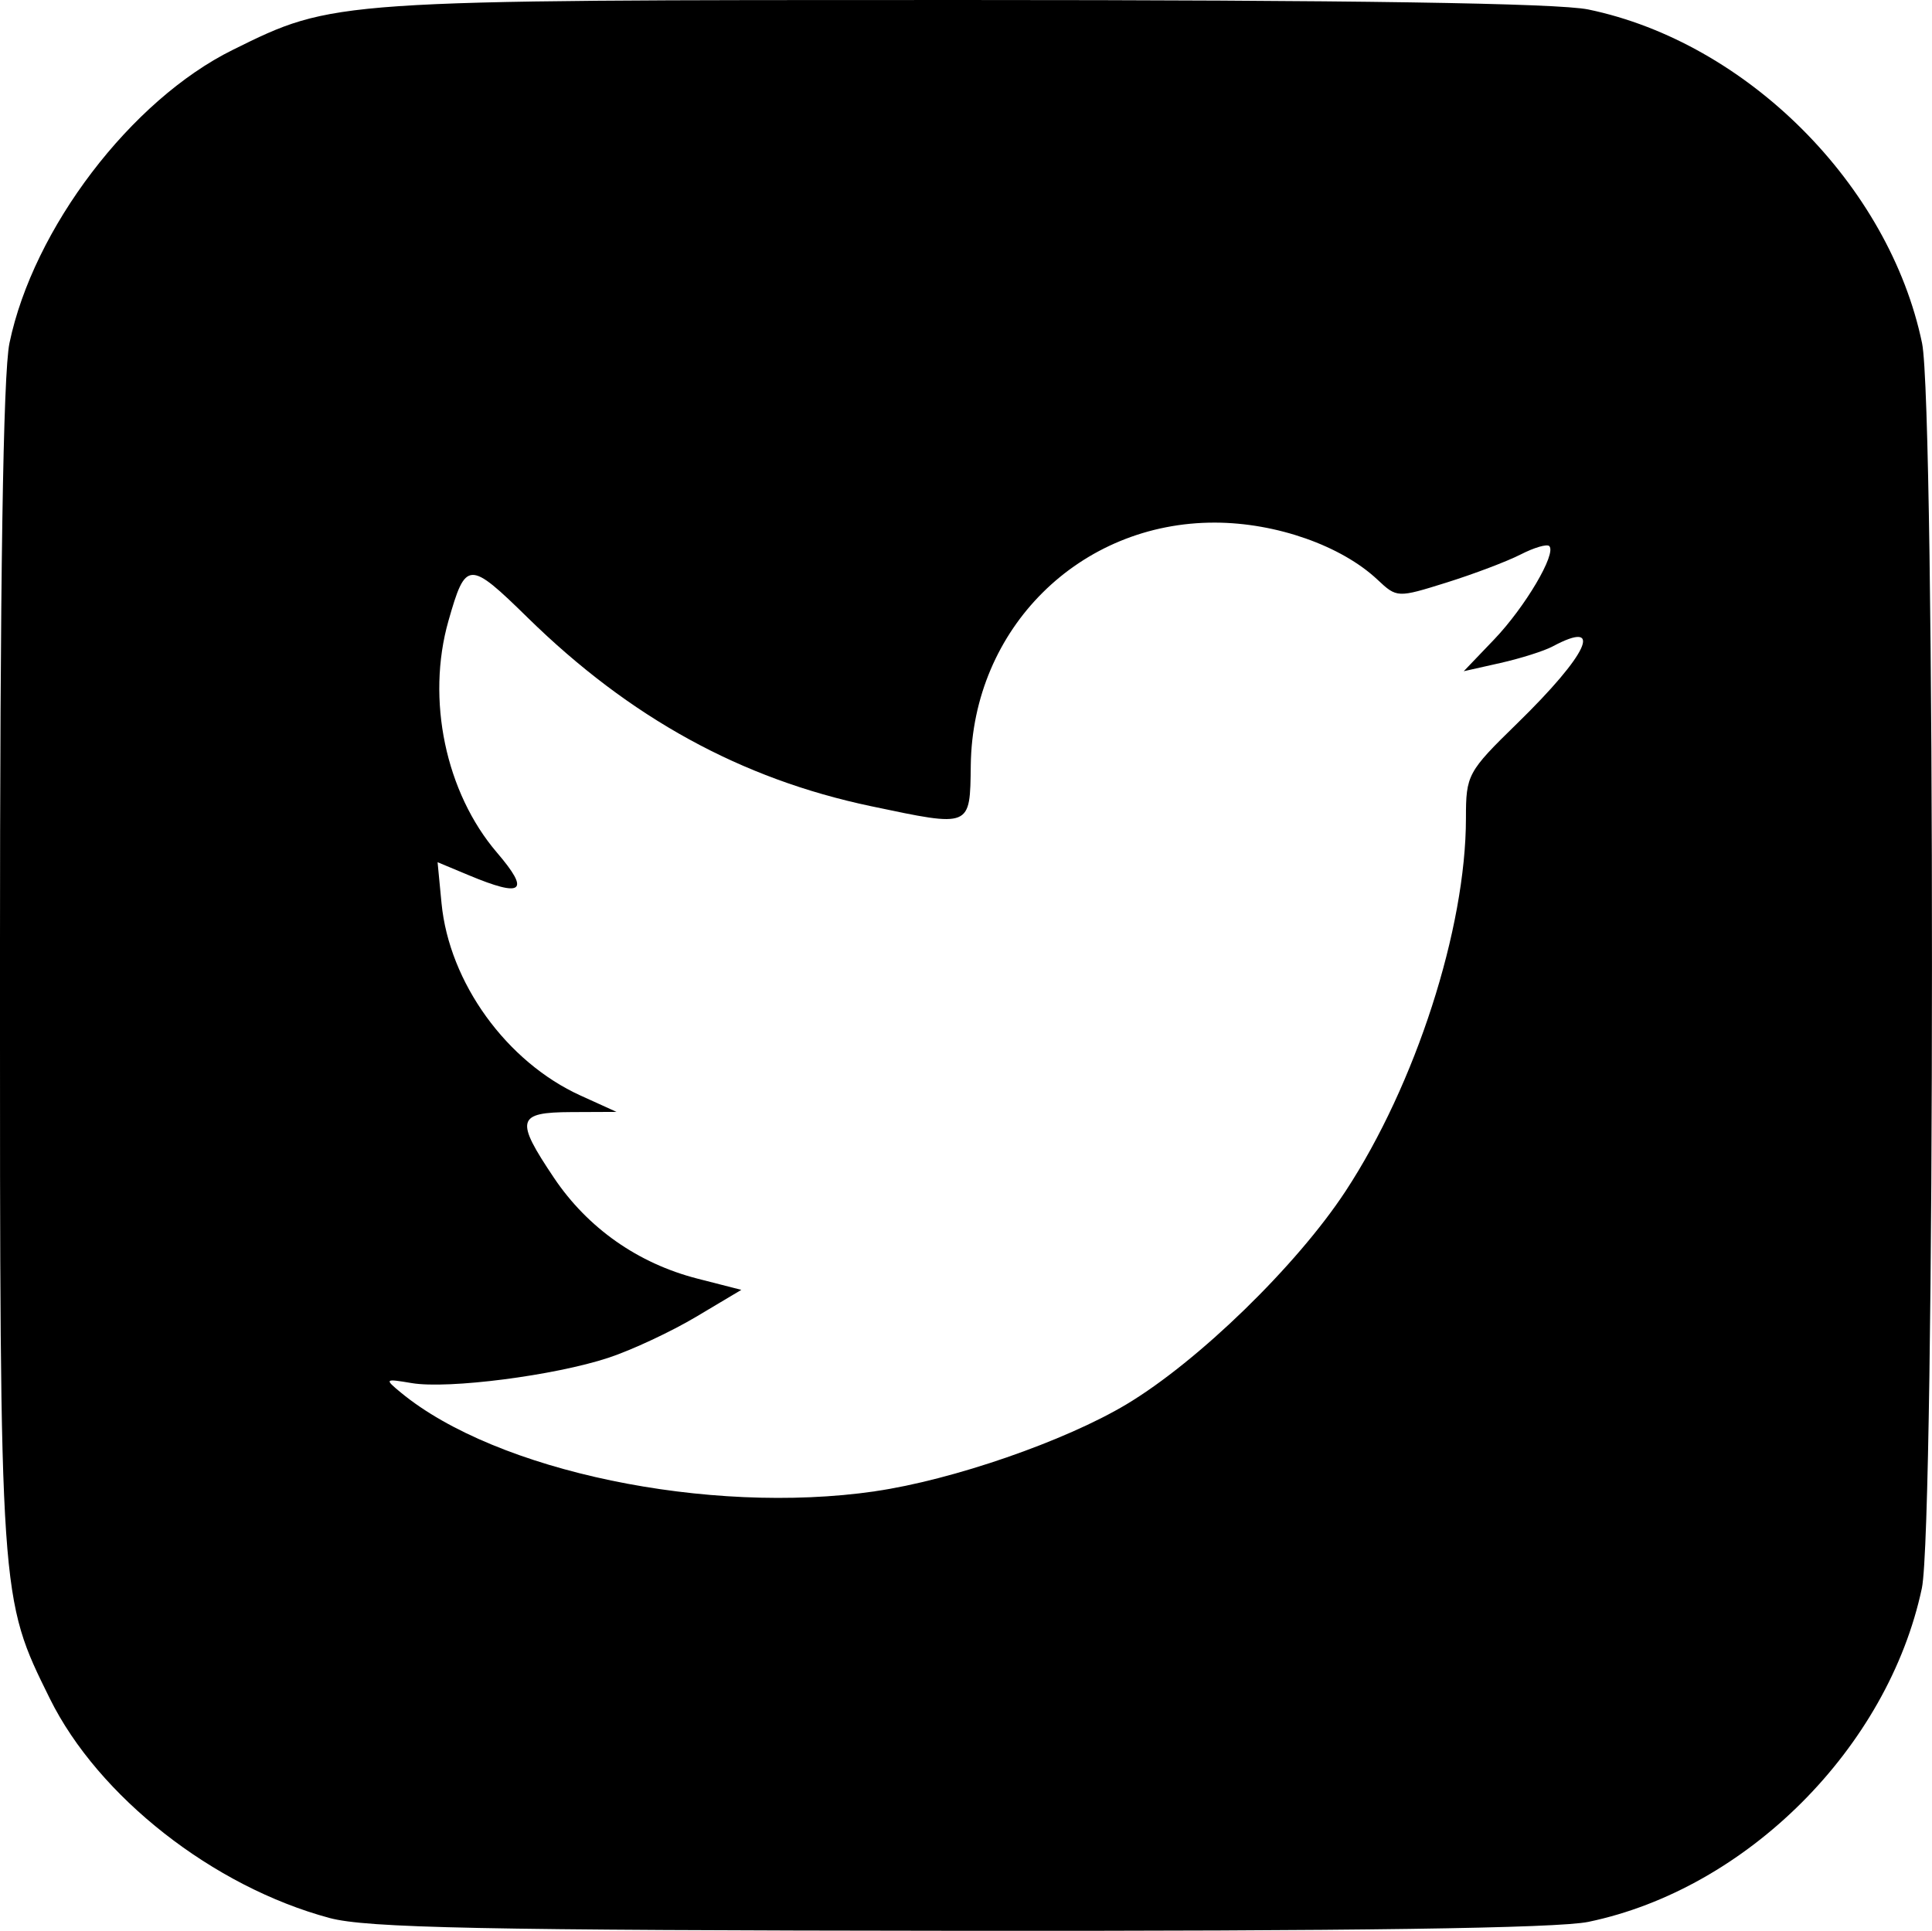
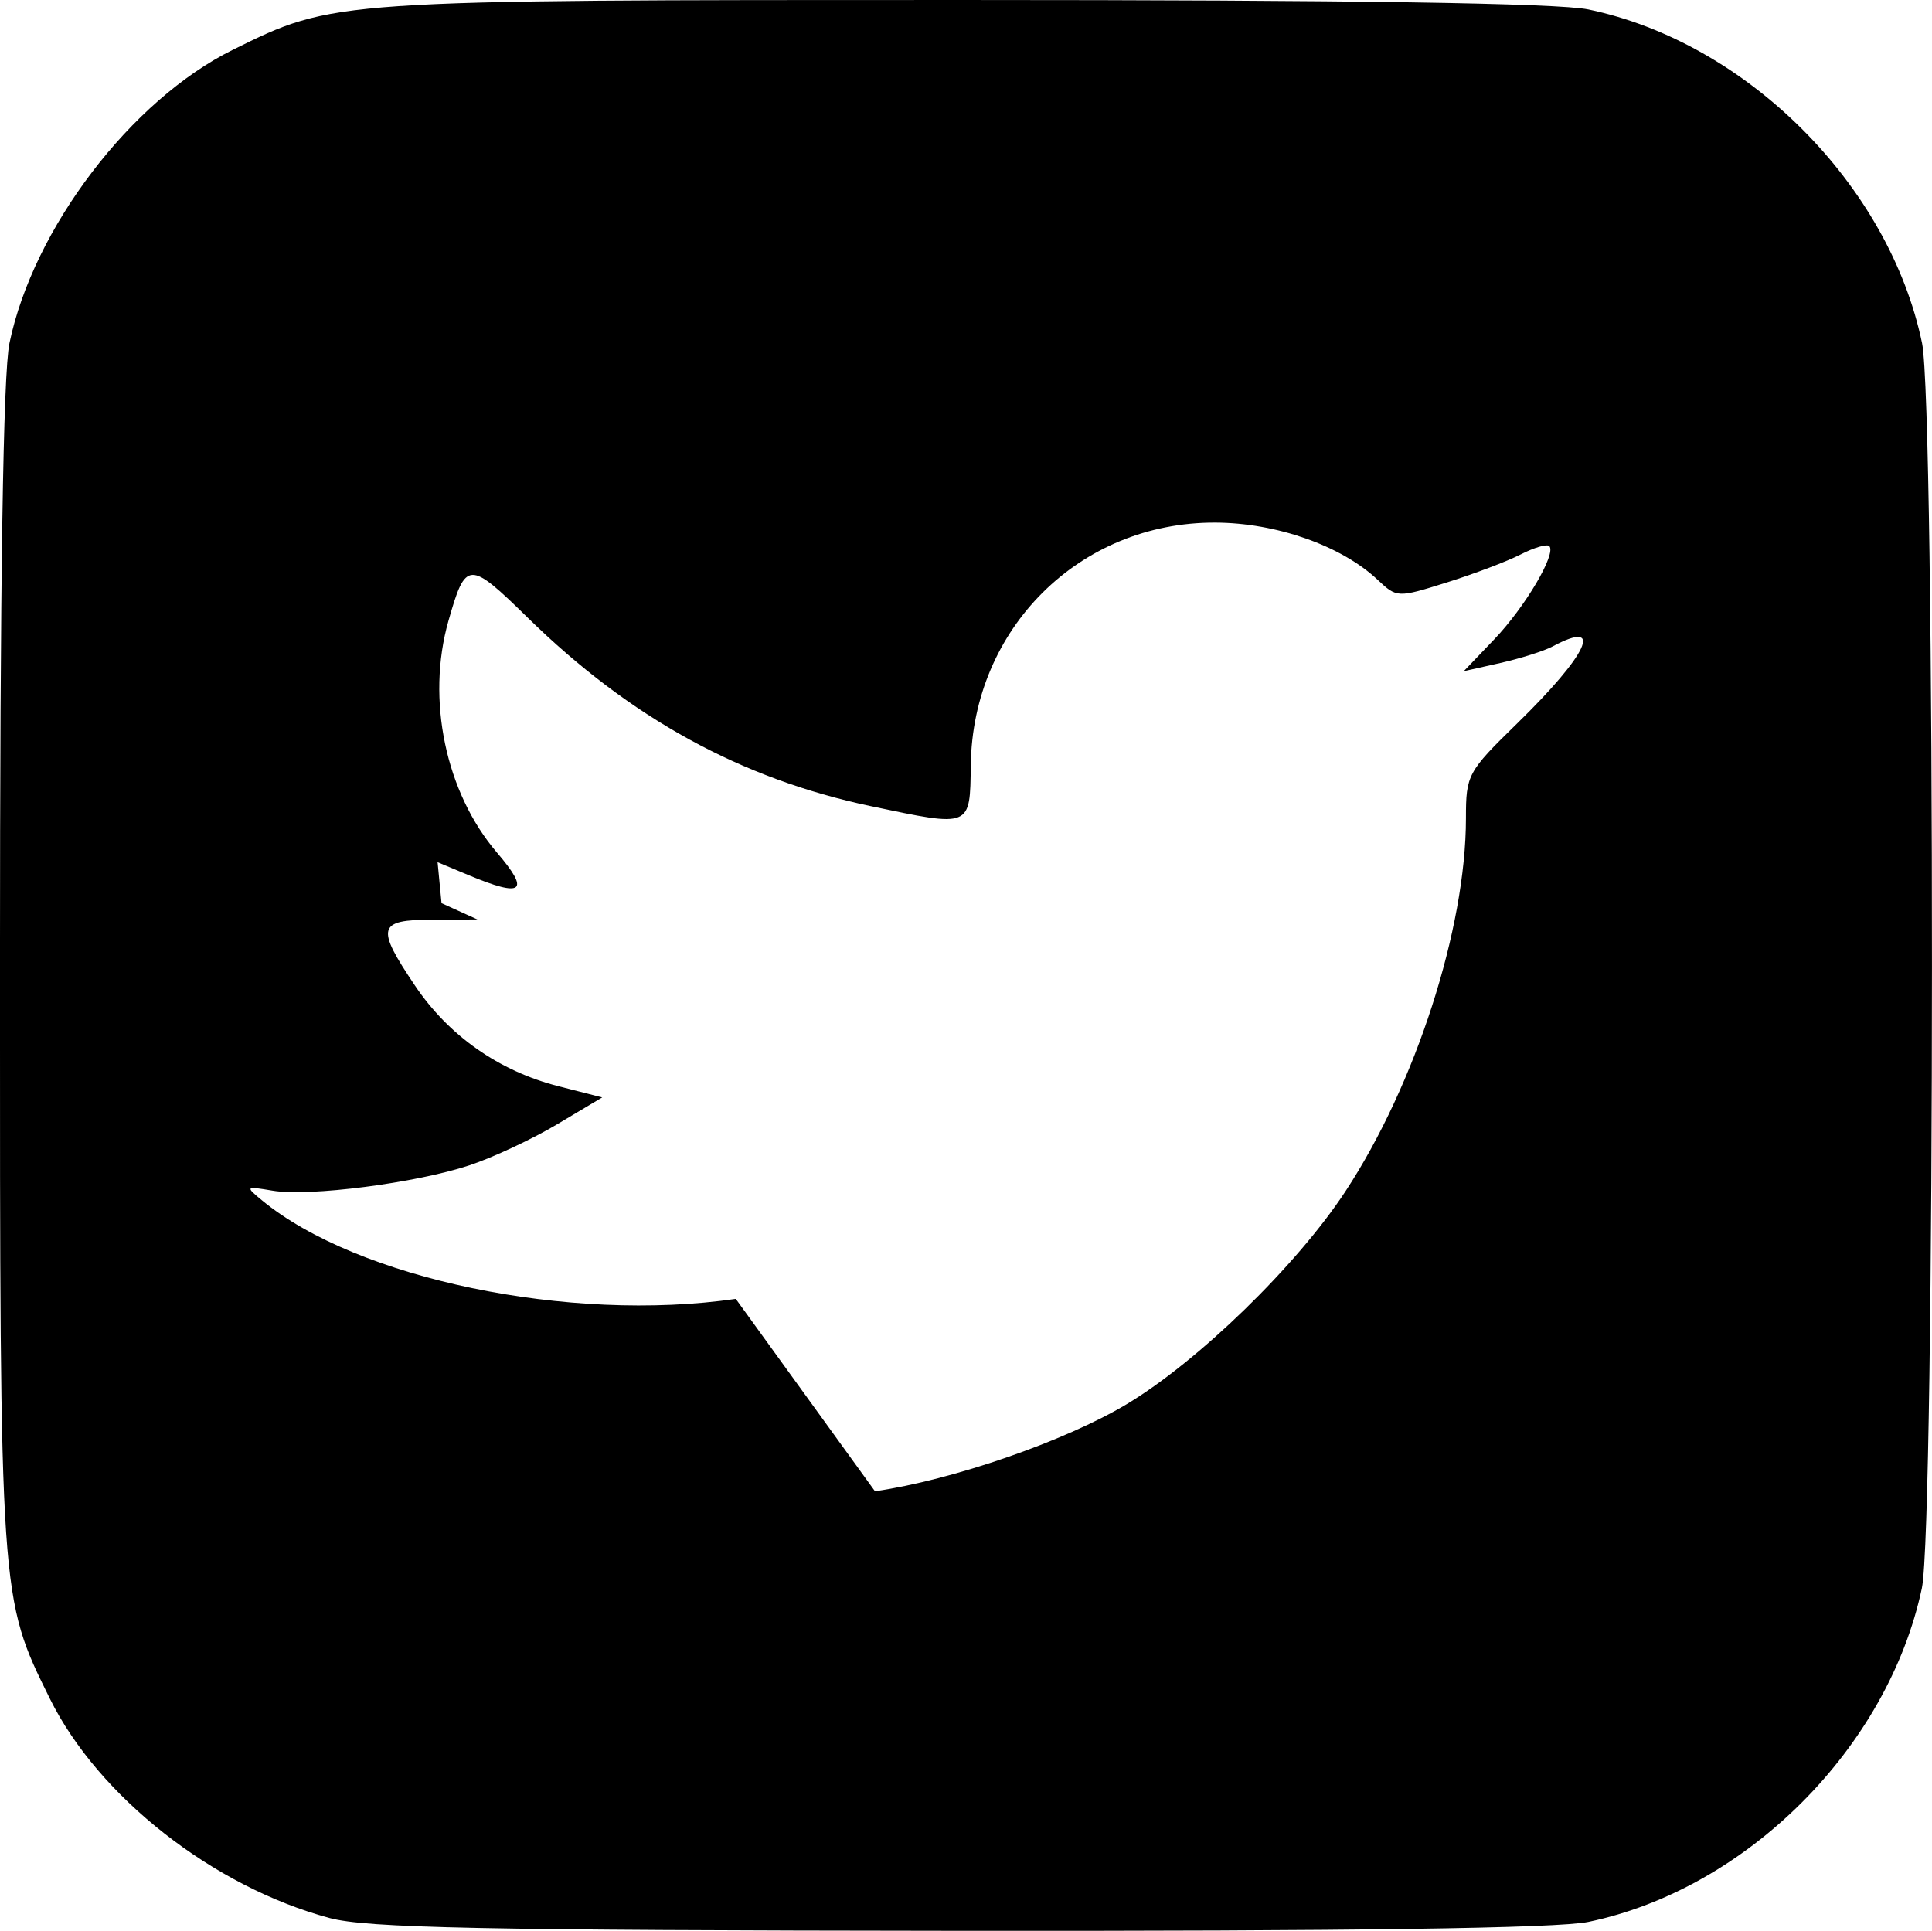
<svg xmlns="http://www.w3.org/2000/svg" xmlns:ns1="http://www.inkscape.org/namespaces/inkscape" width="59.279mm" height="59.25mm" viewBox="0 0 59.279 59.25" id="svg5" xml:space="preserve">
  <defs id="defs2" />
  <g ns1:label="Calque 1" ns1:groupmode="layer" id="layer1" transform="translate(-17.604,-157.958)">
-     <path style="fill:#000000;stroke-width:1" d="m 27.712,216.813 c -3.571,-0.961 -7.093,-3.725 -8.579,-6.732 -1.536,-3.108 -1.53,-3.018 -1.53,-22.4 0,-11.931 0.096,-18.253 0.291,-19.193 0.732,-3.519 3.73,-7.457 6.852,-9 3.108,-1.536 3.018,-1.53 22.4,-1.53 11.931,0 18.253,0.096 19.193,0.291 4.859,1.01 9.228,5.379 10.239,10.239 0.409,1.968 0.404,36.276 -0.006,38.206 -1.039,4.893 -5.372,9.228 -10.233,10.239 -0.946,0.197 -7.23,0.286 -19.315,0.274 -14.63,-0.014 -18.169,-0.086 -19.313,-0.394 z m 16.739,-13.094 c 2.376,-0.343 5.828,-1.537 7.718,-2.669 2.204,-1.321 5.221,-4.255 6.719,-6.537 2.15,-3.275 3.695,-8.062 3.695,-11.448 0,-1.33 0.051,-1.424 1.57,-2.906 2.18,-2.127 2.684,-3.217 1.093,-2.366 -0.263,0.141 -0.984,0.369 -1.604,0.509 l -1.126,0.253 0.93,-0.972 c 0.951,-0.993 1.923,-2.639 1.694,-2.868 -0.07,-0.07 -0.466,0.046 -0.879,0.258 -0.414,0.212 -1.436,0.599 -2.272,0.861 -1.508,0.472 -1.524,0.472 -2.12,-0.088 -1.111,-1.043 -3.105,-1.745 -4.978,-1.751 -4.161,-0.014 -7.447,3.248 -7.501,7.445 -0.025,1.926 0.024,1.906 -3.066,1.256 -3.982,-0.838 -7.391,-2.71 -10.524,-5.779 -1.81,-1.773 -1.906,-1.769 -2.436,0.091 -0.687,2.41 -0.089,5.271 1.488,7.113 1.03,1.204 0.797,1.389 -0.871,0.692 l -0.951,-0.397 0.121,1.257 c 0.235,2.437 1.997,4.874 4.269,5.905 l 1.101,0.5 -1.389,0.006 c -1.674,0.007 -1.732,0.229 -0.529,2.02 1.035,1.54 2.577,2.623 4.399,3.09 l 1.348,0.345 -1.386,0.826 c -0.762,0.454 -1.971,1.02 -2.688,1.257 -1.65,0.546 -4.917,0.967 -6.04,0.778 -0.831,-0.14 -0.842,-0.13 -0.331,0.292 2.927,2.415 9.426,3.768 14.544,3.029 z" id="path330" />
+     <path style="fill:#000000;stroke-width:1" d="m 27.712,216.813 c -3.571,-0.961 -7.093,-3.725 -8.579,-6.732 -1.536,-3.108 -1.53,-3.018 -1.53,-22.4 0,-11.931 0.096,-18.253 0.291,-19.193 0.732,-3.519 3.73,-7.457 6.852,-9 3.108,-1.536 3.018,-1.53 22.4,-1.53 11.931,0 18.253,0.096 19.193,0.291 4.859,1.01 9.228,5.379 10.239,10.239 0.409,1.968 0.404,36.276 -0.006,38.206 -1.039,4.893 -5.372,9.228 -10.233,10.239 -0.946,0.197 -7.23,0.286 -19.315,0.274 -14.63,-0.014 -18.169,-0.086 -19.313,-0.394 z m 16.739,-13.094 c 2.376,-0.343 5.828,-1.537 7.718,-2.669 2.204,-1.321 5.221,-4.255 6.719,-6.537 2.15,-3.275 3.695,-8.062 3.695,-11.448 0,-1.33 0.051,-1.424 1.57,-2.906 2.18,-2.127 2.684,-3.217 1.093,-2.366 -0.263,0.141 -0.984,0.369 -1.604,0.509 l -1.126,0.253 0.93,-0.972 c 0.951,-0.993 1.923,-2.639 1.694,-2.868 -0.07,-0.07 -0.466,0.046 -0.879,0.258 -0.414,0.212 -1.436,0.599 -2.272,0.861 -1.508,0.472 -1.524,0.472 -2.12,-0.088 -1.111,-1.043 -3.105,-1.745 -4.978,-1.751 -4.161,-0.014 -7.447,3.248 -7.501,7.445 -0.025,1.926 0.024,1.906 -3.066,1.256 -3.982,-0.838 -7.391,-2.71 -10.524,-5.779 -1.81,-1.773 -1.906,-1.769 -2.436,0.091 -0.687,2.41 -0.089,5.271 1.488,7.113 1.03,1.204 0.797,1.389 -0.871,0.692 l -0.951,-0.397 0.121,1.257 l 1.101,0.5 -1.389,0.006 c -1.674,0.007 -1.732,0.229 -0.529,2.02 1.035,1.54 2.577,2.623 4.399,3.09 l 1.348,0.345 -1.386,0.826 c -0.762,0.454 -1.971,1.02 -2.688,1.257 -1.65,0.546 -4.917,0.967 -6.04,0.778 -0.831,-0.14 -0.842,-0.13 -0.331,0.292 2.927,2.415 9.426,3.768 14.544,3.029 z" id="path330" />
  </g>
</svg>